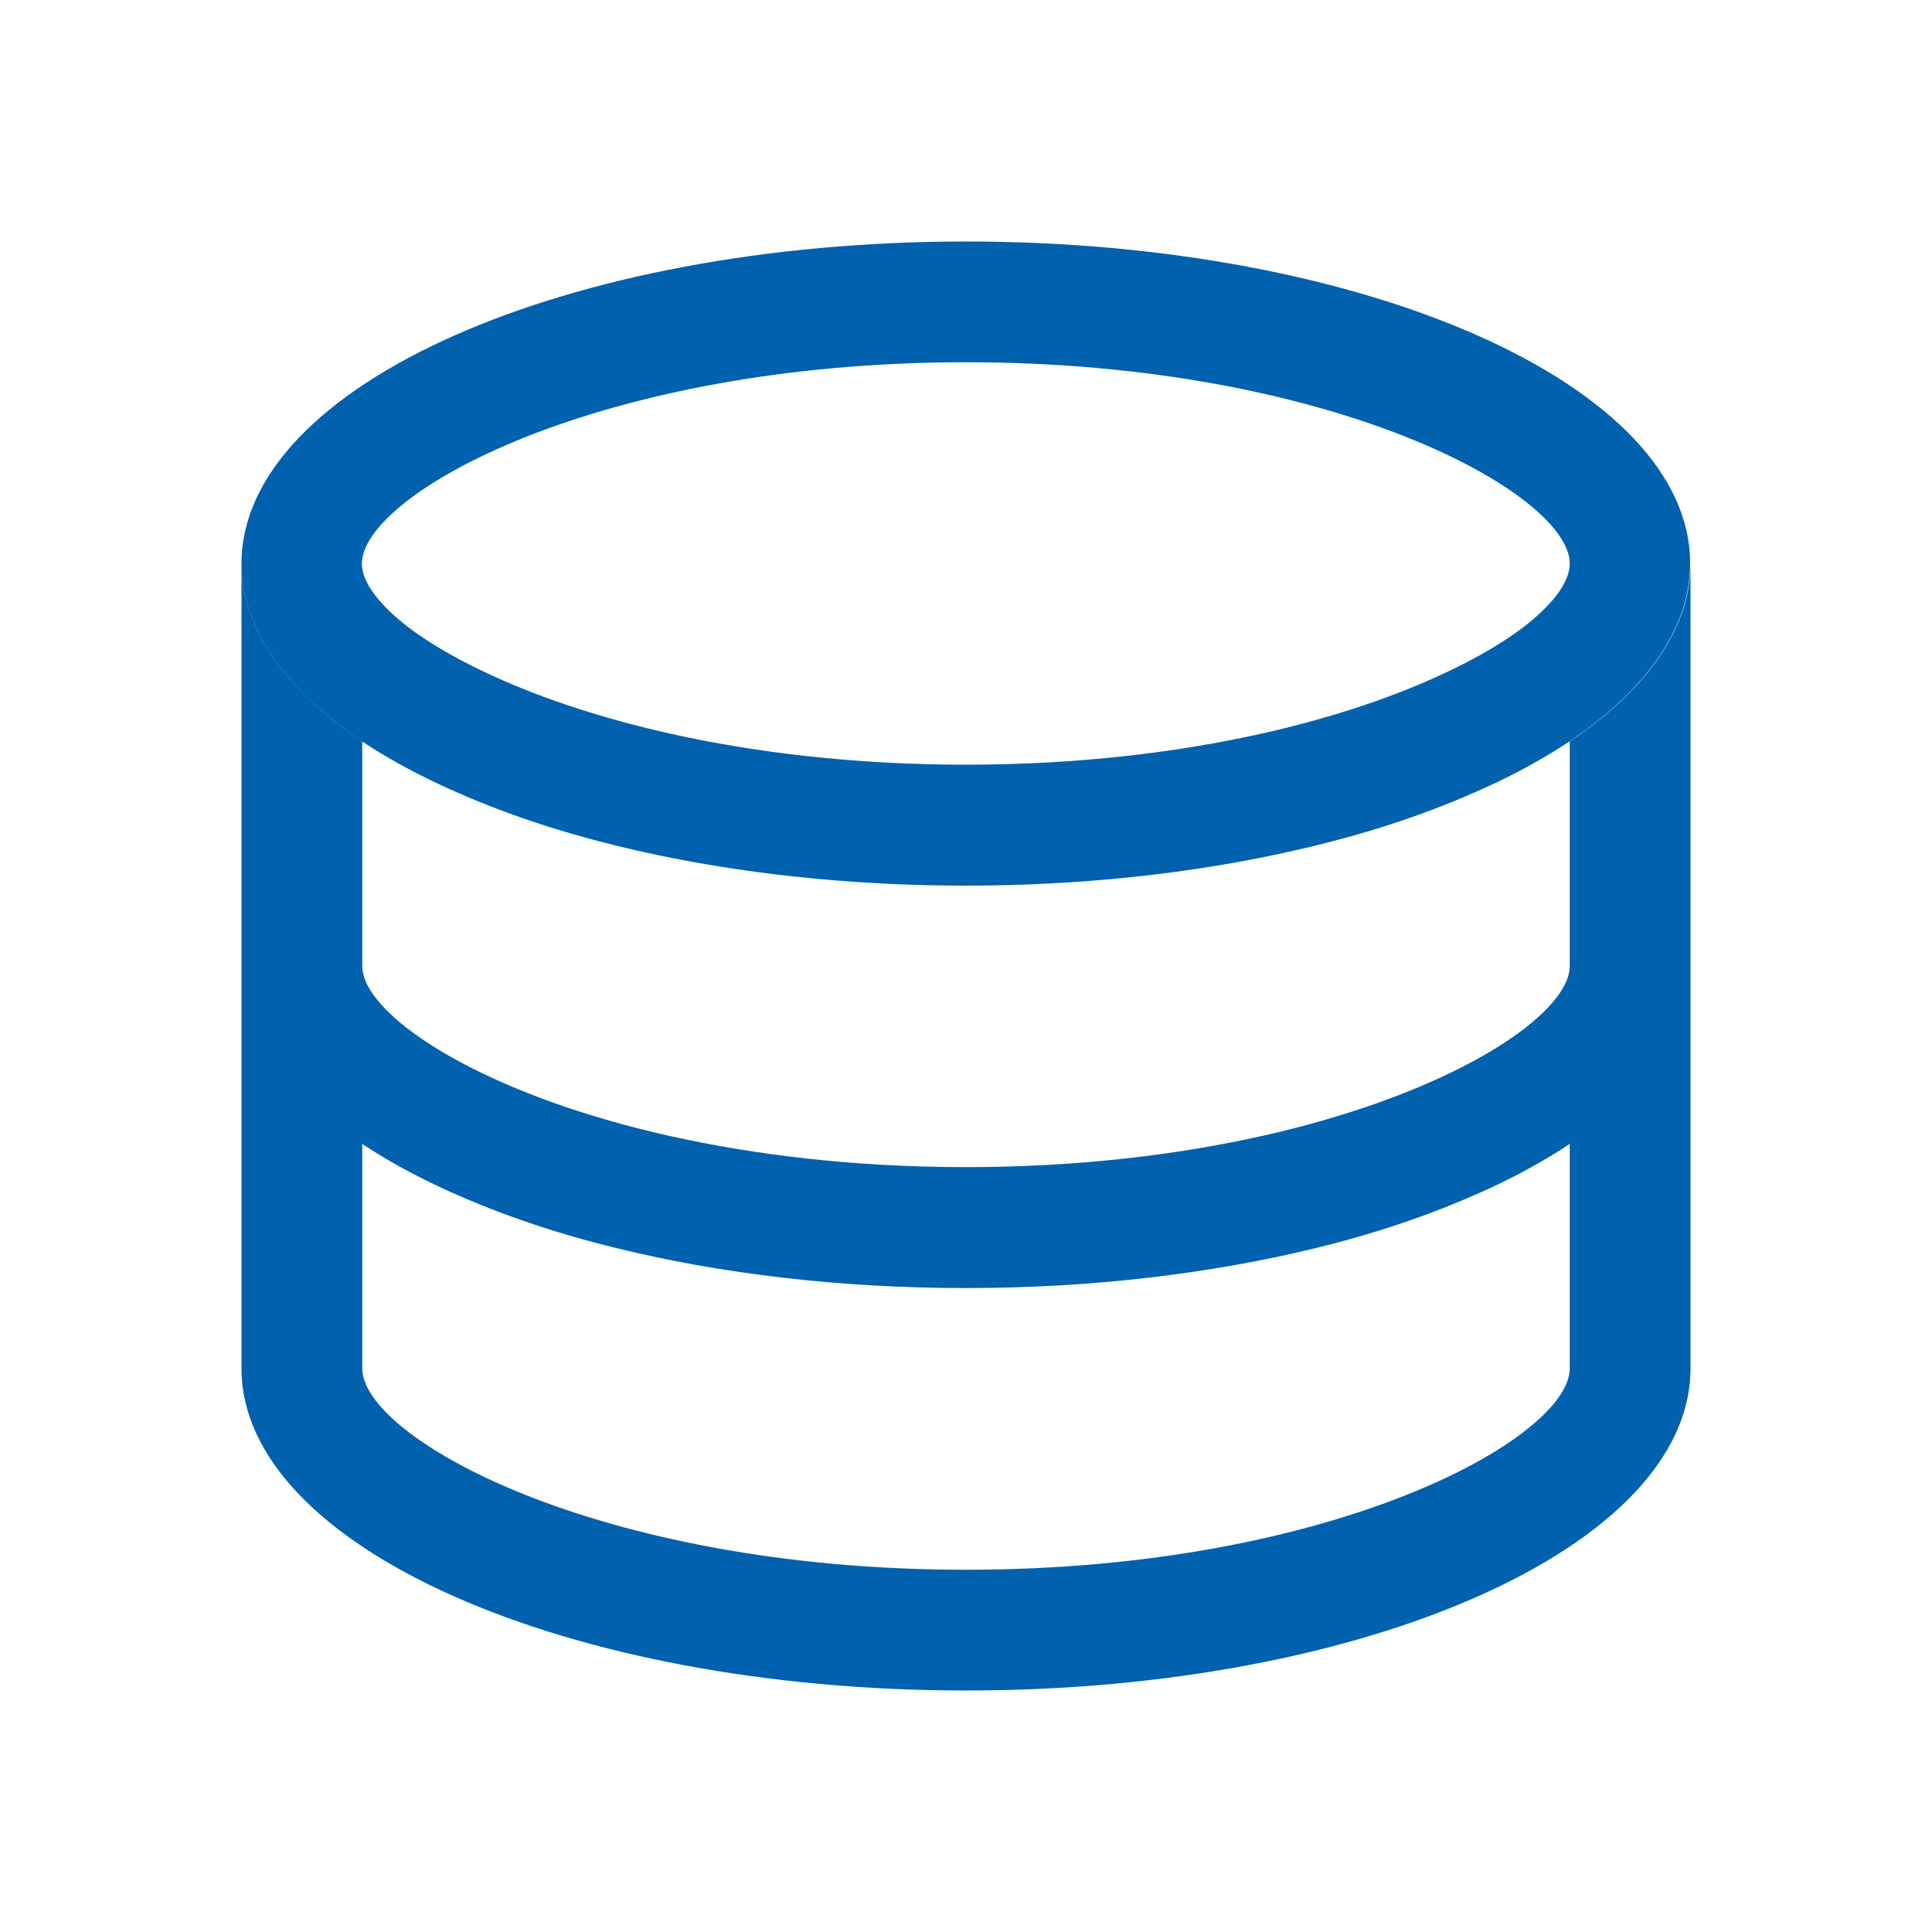
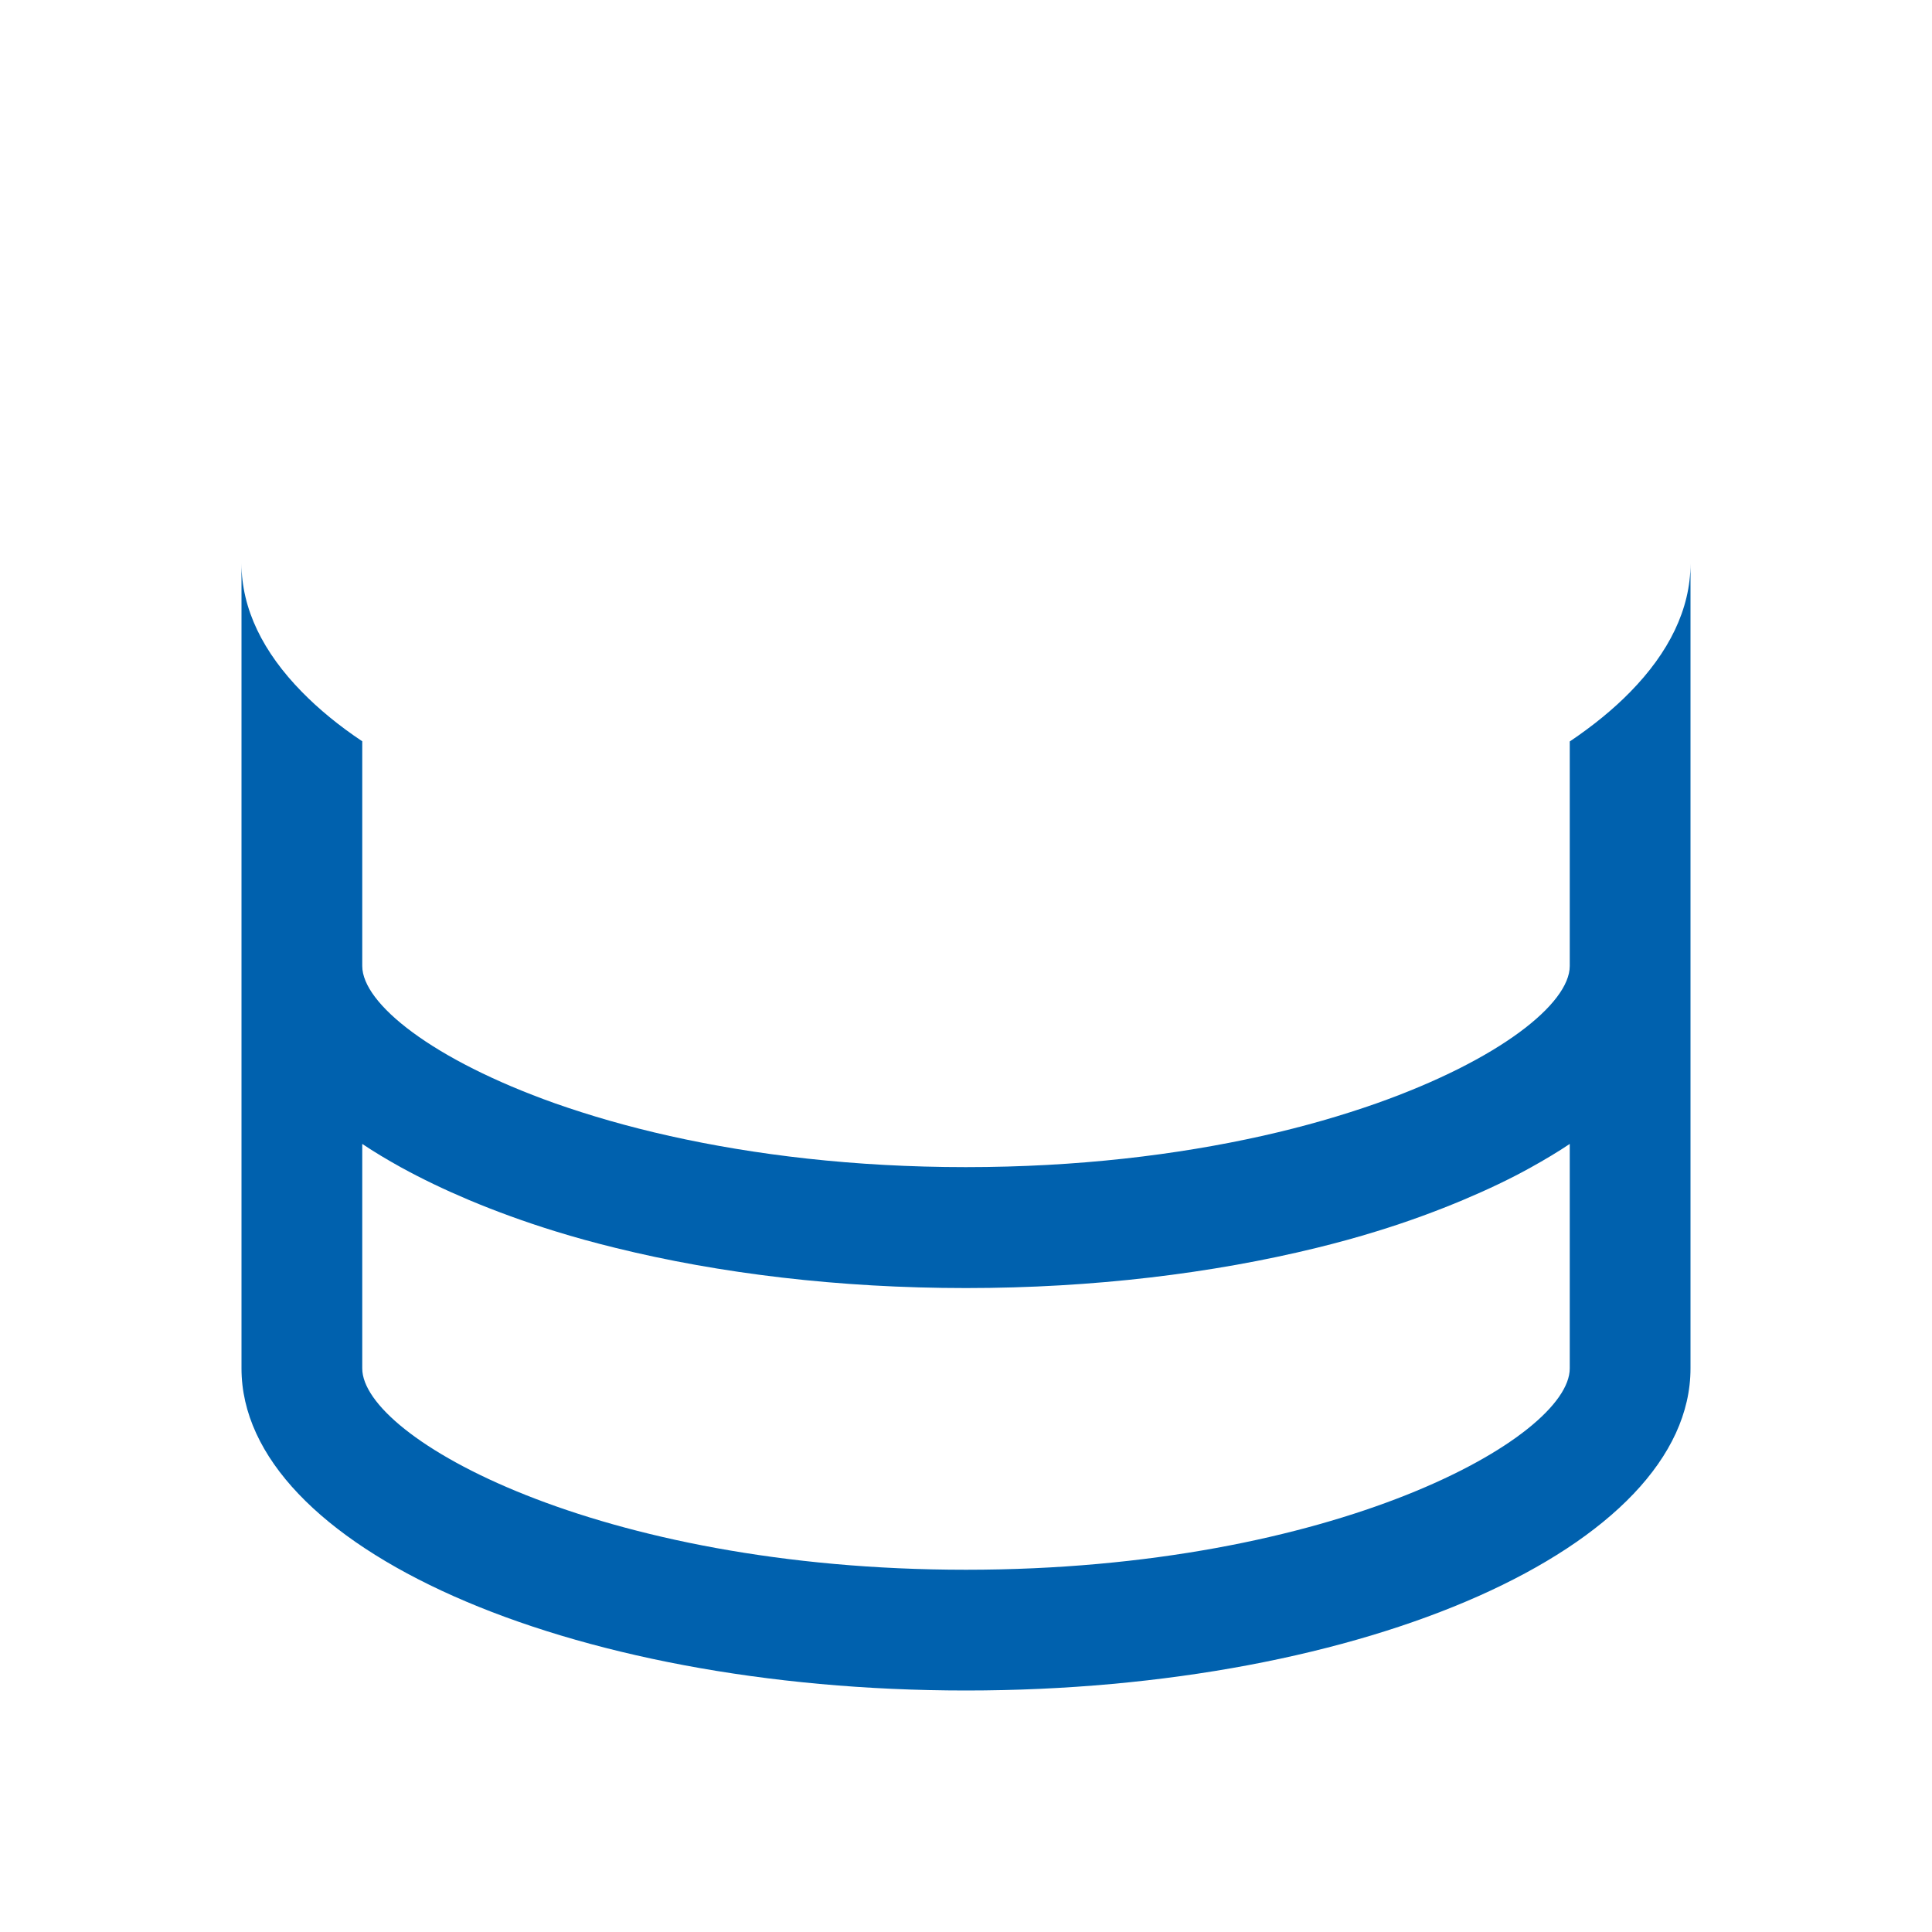
<svg xmlns="http://www.w3.org/2000/svg" t="1681438555625" class="icon" viewBox="0 0 1024 1024" version="1.1" p-id="48107" width="200" height="200">
-   <path d="M512 128c-212.1 0-384 76.4-384 170.7 0 24.2 11.5 47.2 32 68.1 9 9.2 19.7 17.9 32 26.2 6.4 4.3 13.3 8.4 20.5 12.4 11.1 6.1 23.2 11.9 36 17.3 14.3 6 29.6 11.6 45.8 16.6 61.9 19 136.8 30.1 217.6 30.1s155.8-11.2 217.6-30.1c16.3-5 31.5-10.6 45.8-16.6 12.8-5.4 24.9-11.1 36-17.3 7.2-4 14.1-8.1 20.5-12.4 12.3-8.2 23-17 32-26.2 20.5-20.9 32-43.9 32-68.1C896 204.4 724.1 128 512 128z m297.6 202.7c-13.4 10.7-32.9 21.7-57.2 32-7.2 3-14.7 5.9-22.8 8.8-18.2 6.4-38.4 12.3-60.8 17.3-44.8 10-97.5 16.5-156.9 16.5s-112.1-6.5-156.9-16.5c-22.4-5-42.6-10.9-60.8-17.3-8-2.8-15.6-5.8-22.8-8.8-24.4-10.3-43.8-21.3-57.2-32-14.6-11.7-22.4-22.9-22.4-32C192 262 316.6 192 512 192s320 70 320 106.7c0 9.1-7.8 20.3-22.4 32z" fill="#0061ae" p-id="48108" />
  <path d="M864 366.8c-9 9.2-19.7 17.9-32 26.2v119c0 19.9-37.2 49.7-102.4 72.8-18.2 6.4-38.4 12.3-60.8 17.3-44.8 10-97.5 16.5-156.9 16.5s-112.1-6.5-156.9-16.5c-22.4-5-42.6-10.9-60.8-17.3-65-23.1-102.2-52.9-102.2-72.8V392.9c-12.3-8.2-23-17-32-26.2-20.5-20.9-32-43.9-32-68.1V725.3C128 819.6 299.9 896 512 896s384-76.4 384-170.7V298.7c0 24.2-11.5 47.2-32 68.1z m-32 264.3v94.2C832 762 707.4 832 512 832s-320-70-320-106.7v-119c6.4 4.3 13.3 8.4 20.5 12.4 11.1 6.1 23.2 11.9 36 17.3 14.3 6 29.6 11.6 45.8 16.6 10.3 3.2 20.9 6.1 31.9 8.8 55.1 13.6 118.3 21.3 185.8 21.3s130.7-7.8 185.8-21.3c11-2.7 21.6-5.6 31.9-8.8 16.3-5 31.5-10.6 45.8-16.6 12.8-5.4 24.9-11.1 36-17.3 7.2-4 14.1-8.1 20.5-12.4v24.8z" p-id="48109" fill="#0061ae" />
</svg>